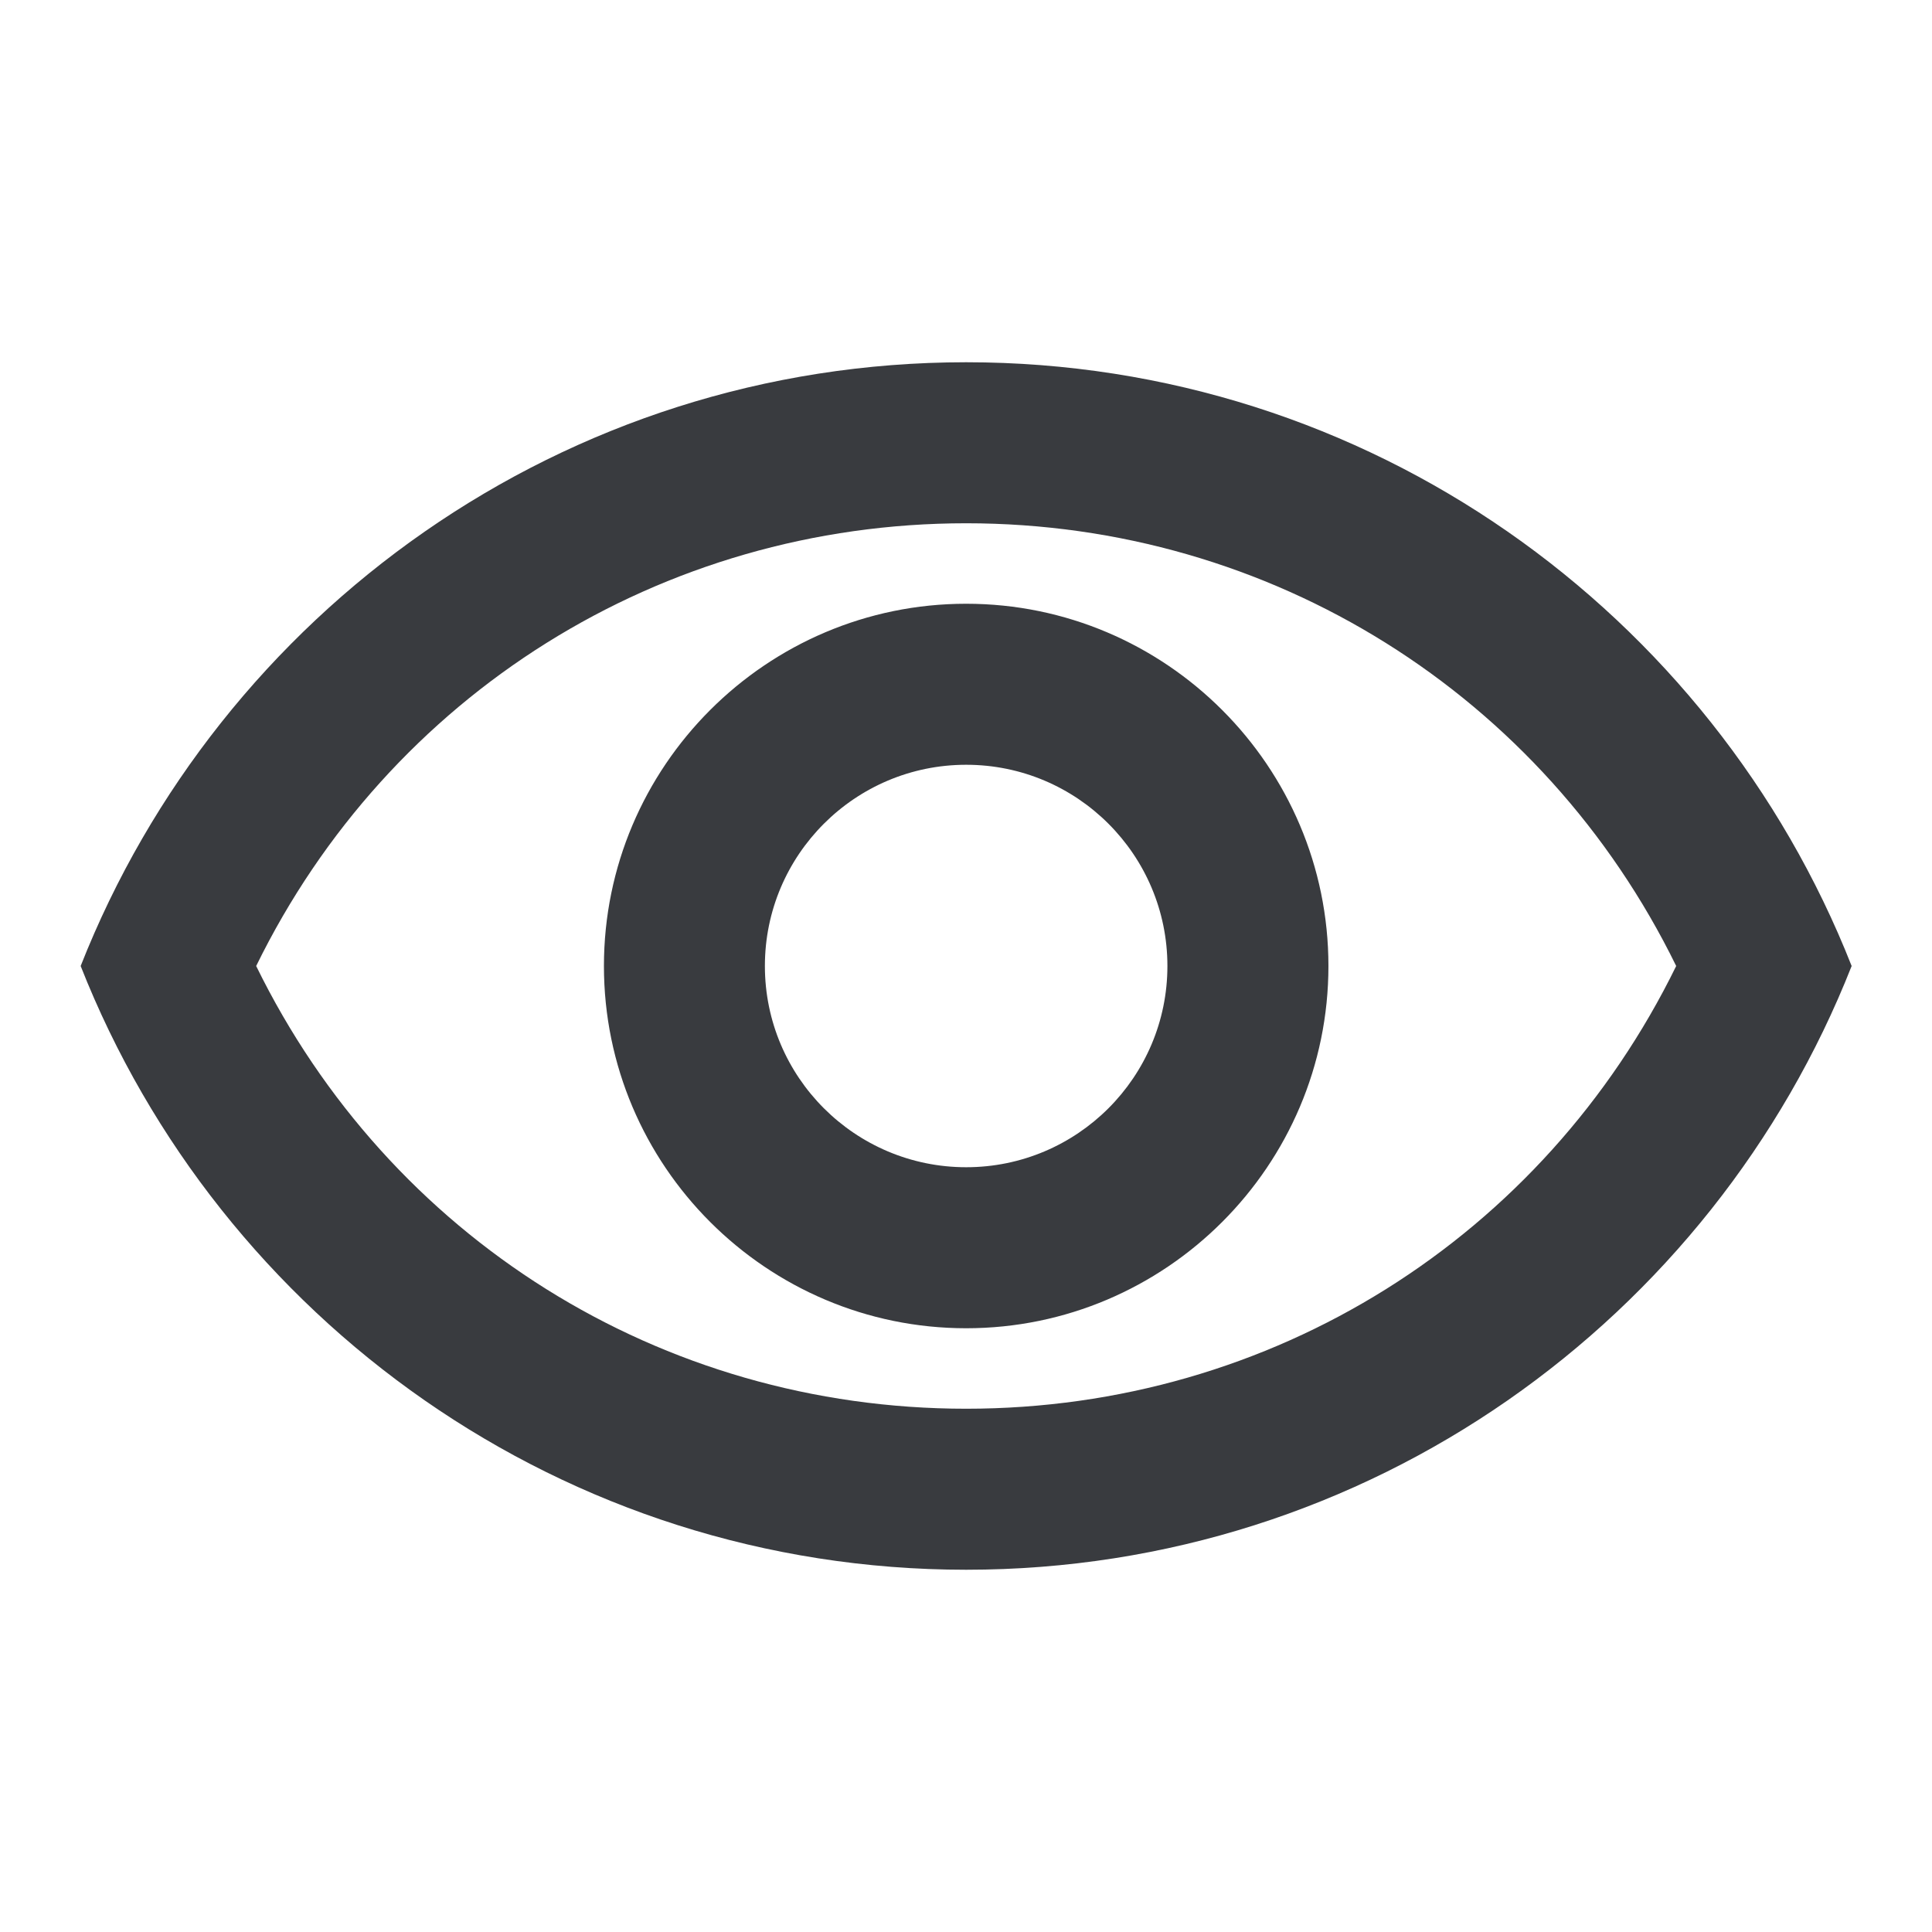
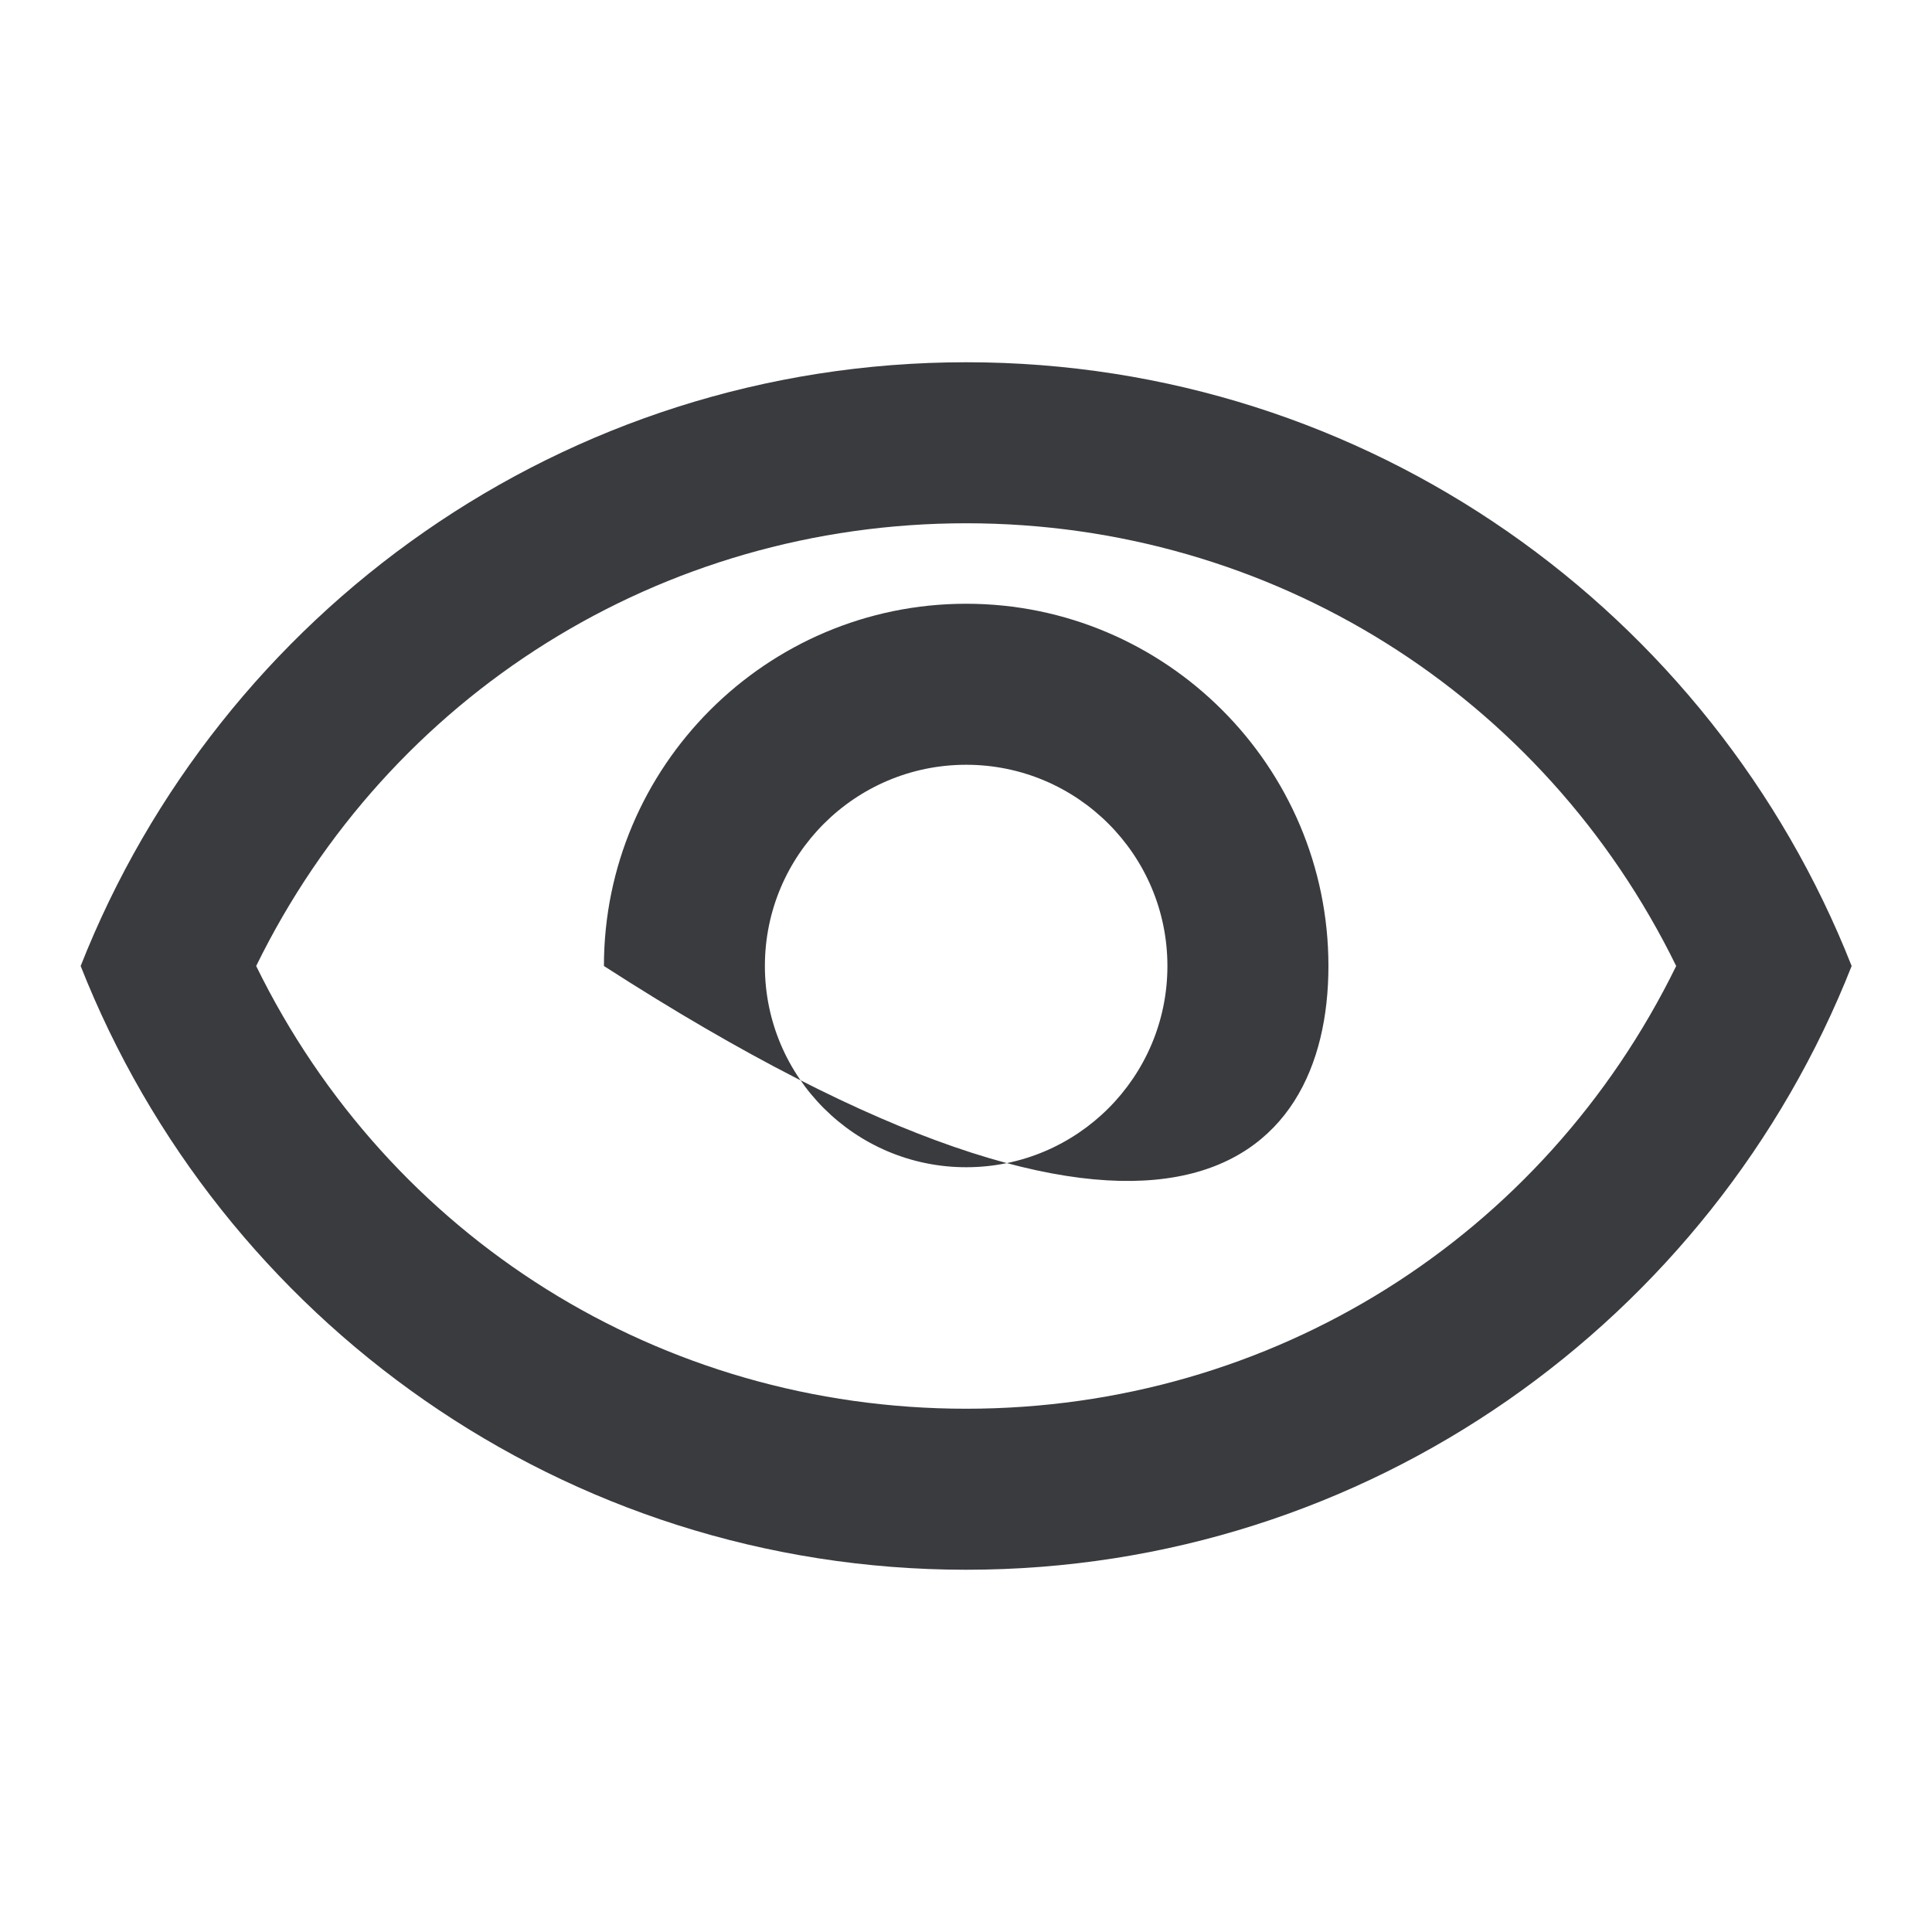
<svg xmlns="http://www.w3.org/2000/svg" width="32" height="32" viewBox="0 0 32 32" fill="none">
-   <path d="M16.003 8.667C21.056 8.667 25.563 11.507 27.763 16C25.563 20.493 21.069 23.333 16.003 23.333C10.936 23.333 6.443 20.493 4.243 16C6.443 11.507 10.949 8.667 16.003 8.667ZM16.003 6C9.336 6 3.643 10.147 1.336 16C3.643 21.853 9.336 26 16.003 26C22.669 26 28.363 21.853 30.669 16C28.363 10.147 22.669 6 16.003 6ZM16.003 12.667C17.843 12.667 19.336 14.16 19.336 16C19.336 17.84 17.843 19.333 16.003 19.333C14.163 19.333 12.669 17.84 12.669 16C12.669 14.16 14.163 12.667 16.003 12.667ZM16.003 10C12.696 10 10.003 12.693 10.003 16C10.003 19.307 12.696 22 16.003 22C19.309 22 22.003 19.307 22.003 16C22.003 12.693 19.309 10 16.003 10Z" fill="#393B3F" />
+   <path d="M16.003 8.667C21.056 8.667 25.563 11.507 27.763 16C25.563 20.493 21.069 23.333 16.003 23.333C10.936 23.333 6.443 20.493 4.243 16C6.443 11.507 10.949 8.667 16.003 8.667ZM16.003 6C9.336 6 3.643 10.147 1.336 16C3.643 21.853 9.336 26 16.003 26C22.669 26 28.363 21.853 30.669 16C28.363 10.147 22.669 6 16.003 6ZM16.003 12.667C17.843 12.667 19.336 14.16 19.336 16C19.336 17.84 17.843 19.333 16.003 19.333C14.163 19.333 12.669 17.84 12.669 16C12.669 14.16 14.163 12.667 16.003 12.667ZM16.003 10C12.696 10 10.003 12.693 10.003 16C19.309 22 22.003 19.307 22.003 16C22.003 12.693 19.309 10 16.003 10Z" fill="#393B3F" />
</svg>